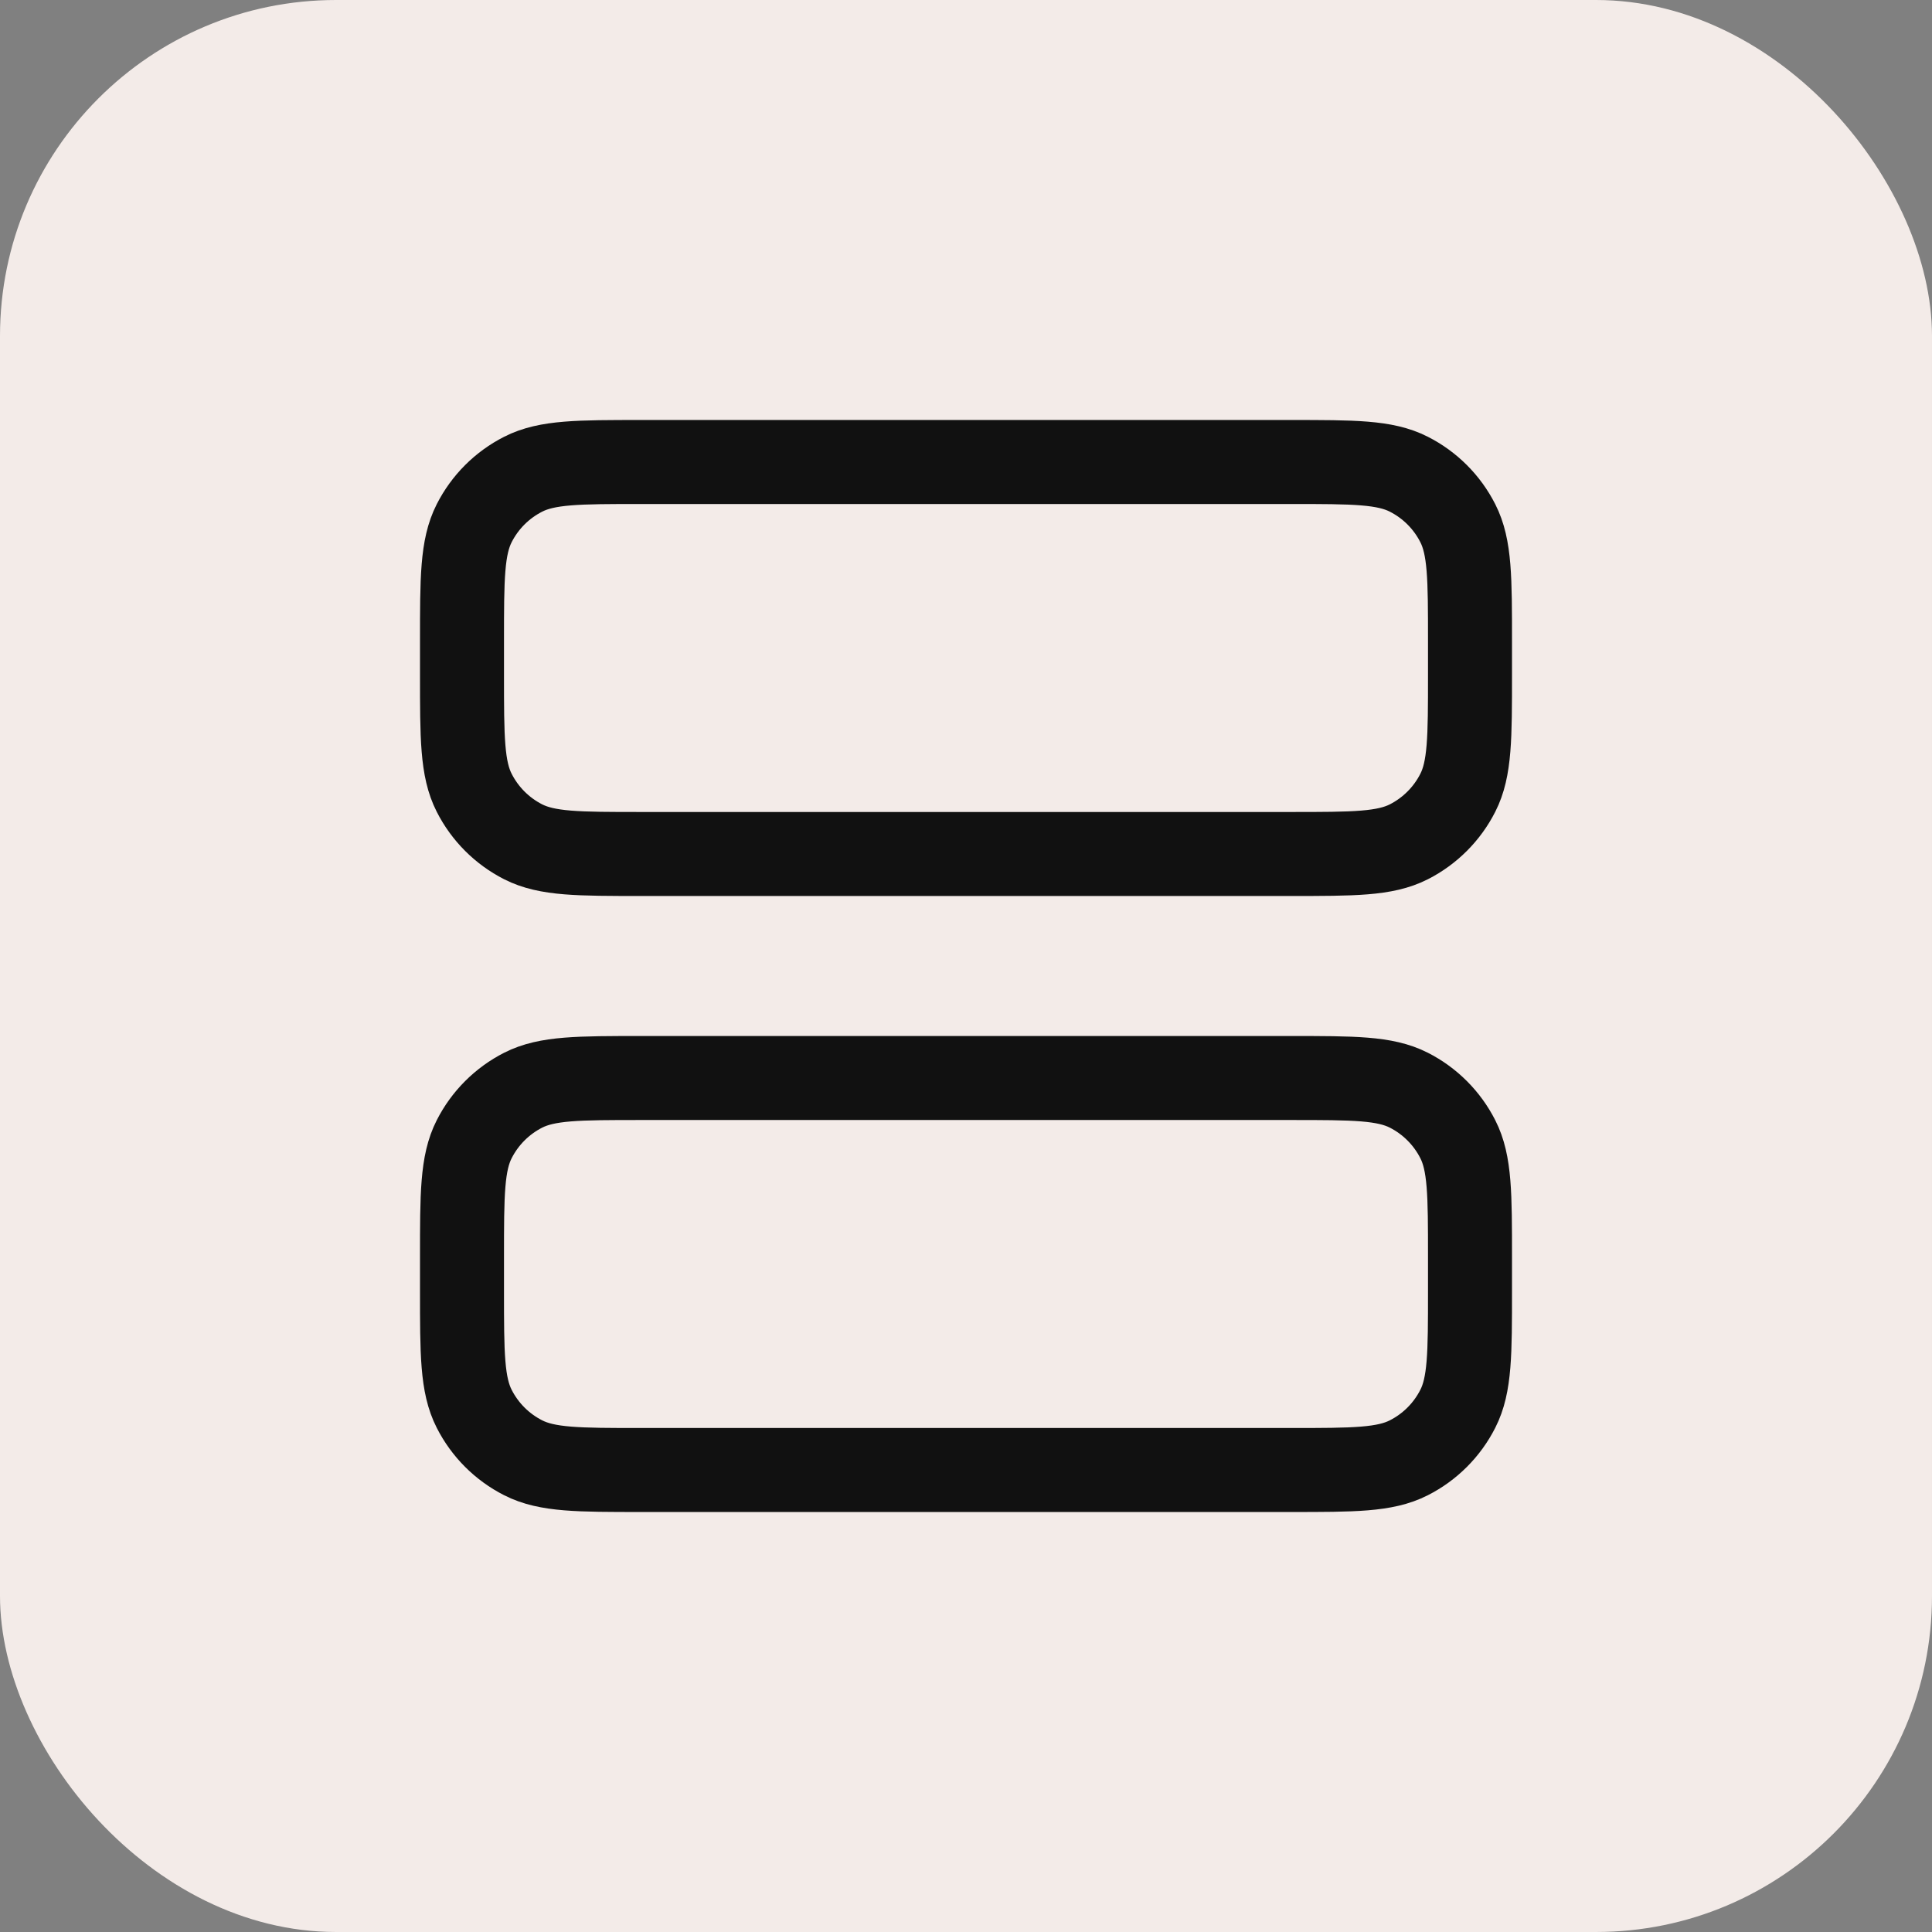
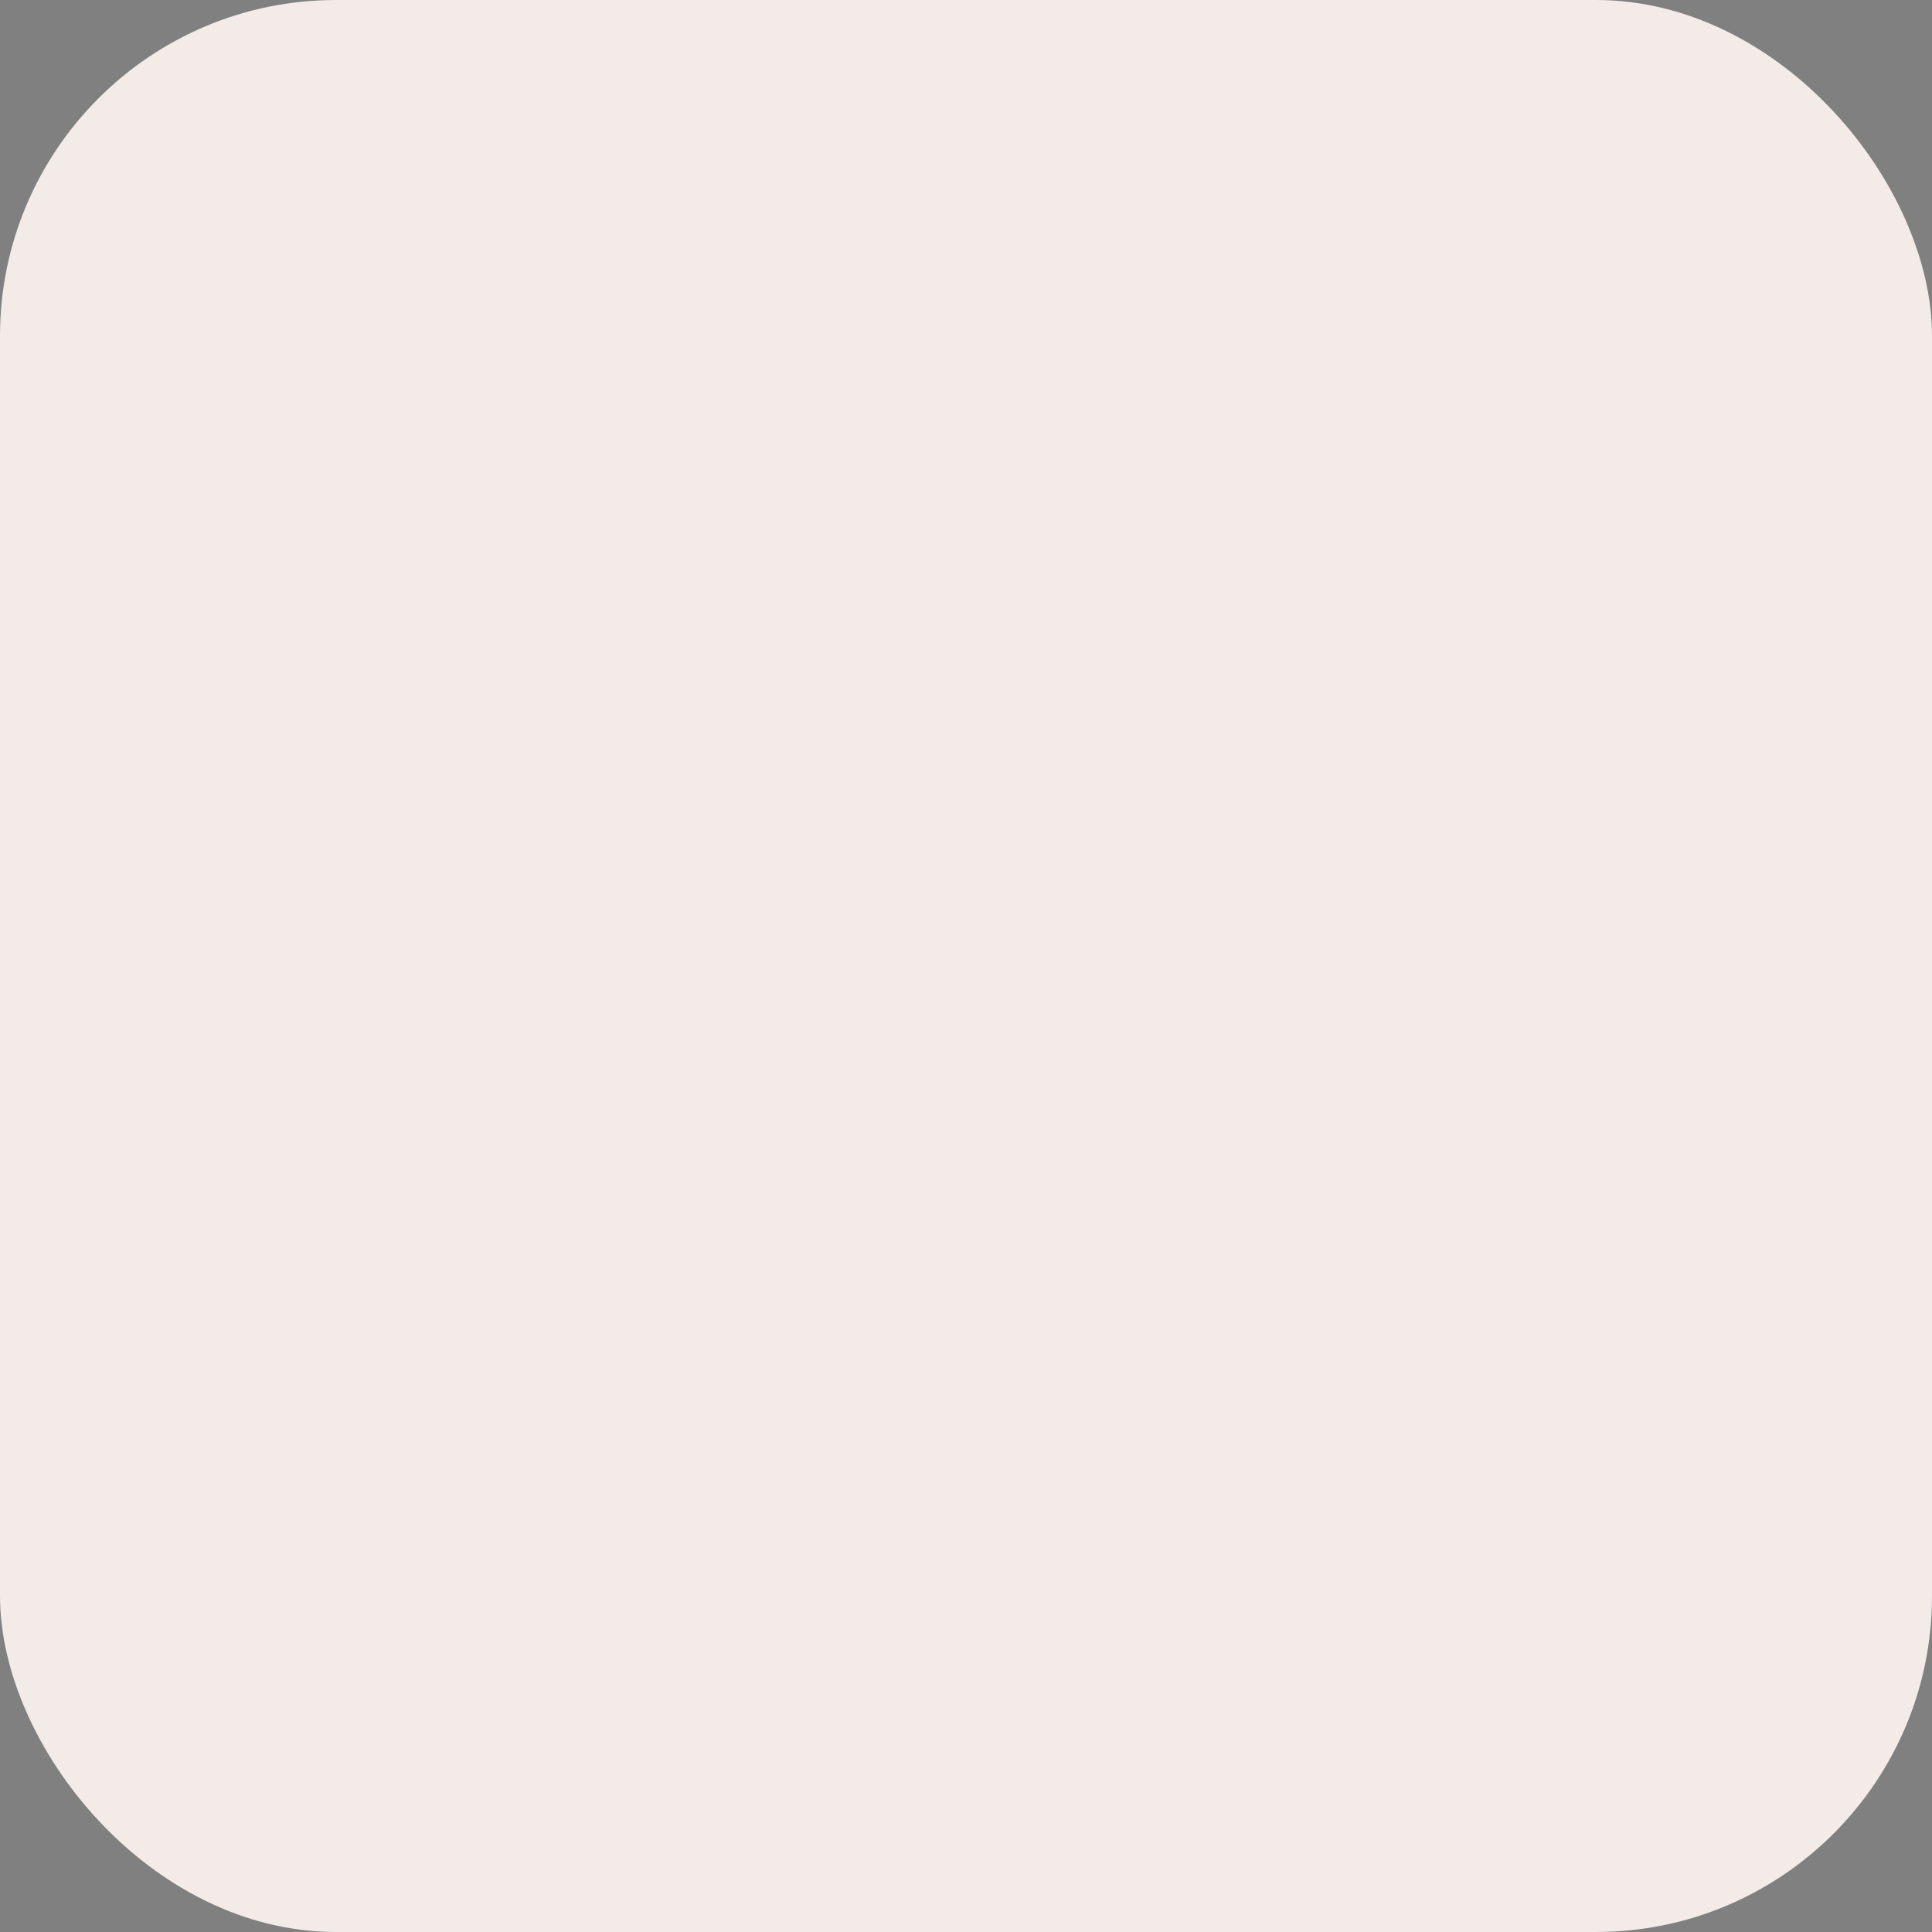
<svg xmlns="http://www.w3.org/2000/svg" width="46" height="46" viewBox="0 0 46 46" fill="none">
  <rect x="0" y="0" width="46" height="46" fill="#808080" stroke="none" />
  <rect width="46" height="46" rx="8" fill="#F3EBE8" />
-   <path d="M30.733 20.333C32.227 20.333 32.974 20.333 33.544 20.043C34.046 19.787 34.454 19.379 34.709 18.877C35 18.307 35 17.56 35 16.067V15.267C35 13.773 35 13.027 34.709 12.456C34.454 11.954 34.046 11.546 33.544 11.291C32.974 11 32.227 11 30.733 11L15.267 11C13.773 11 13.027 11 12.456 11.291C11.954 11.546 11.546 11.954 11.291 12.456C11 13.027 11 13.773 11 15.267L11 16.067C11 17.56 11 18.307 11.291 18.877C11.546 19.379 11.954 19.787 12.456 20.043C13.027 20.333 13.773 20.333 15.267 20.333L30.733 20.333Z" stroke="#111111" stroke-width="2" stroke-linecap="round" stroke-linejoin="round" />
-   <path d="M30.733 35C32.227 35 32.974 35 33.544 34.709C34.046 34.454 34.454 34.046 34.709 33.544C35 32.974 35 32.227 35 30.733V29.933C35 28.44 35 27.693 34.709 27.123C34.454 26.621 34.046 26.213 33.544 25.957C32.974 25.667 32.227 25.667 30.733 25.667L15.267 25.667C13.773 25.667 13.027 25.667 12.456 25.957C11.954 26.213 11.546 26.621 11.291 27.123C11 27.693 11 28.44 11 29.933L11 30.733C11 32.227 11 32.974 11.291 33.544C11.546 34.046 11.954 34.454 12.456 34.709C13.027 35 13.773 35 15.267 35H30.733Z" stroke="#111111" stroke-width="2" stroke-linecap="round" stroke-linejoin="round" />
</svg>